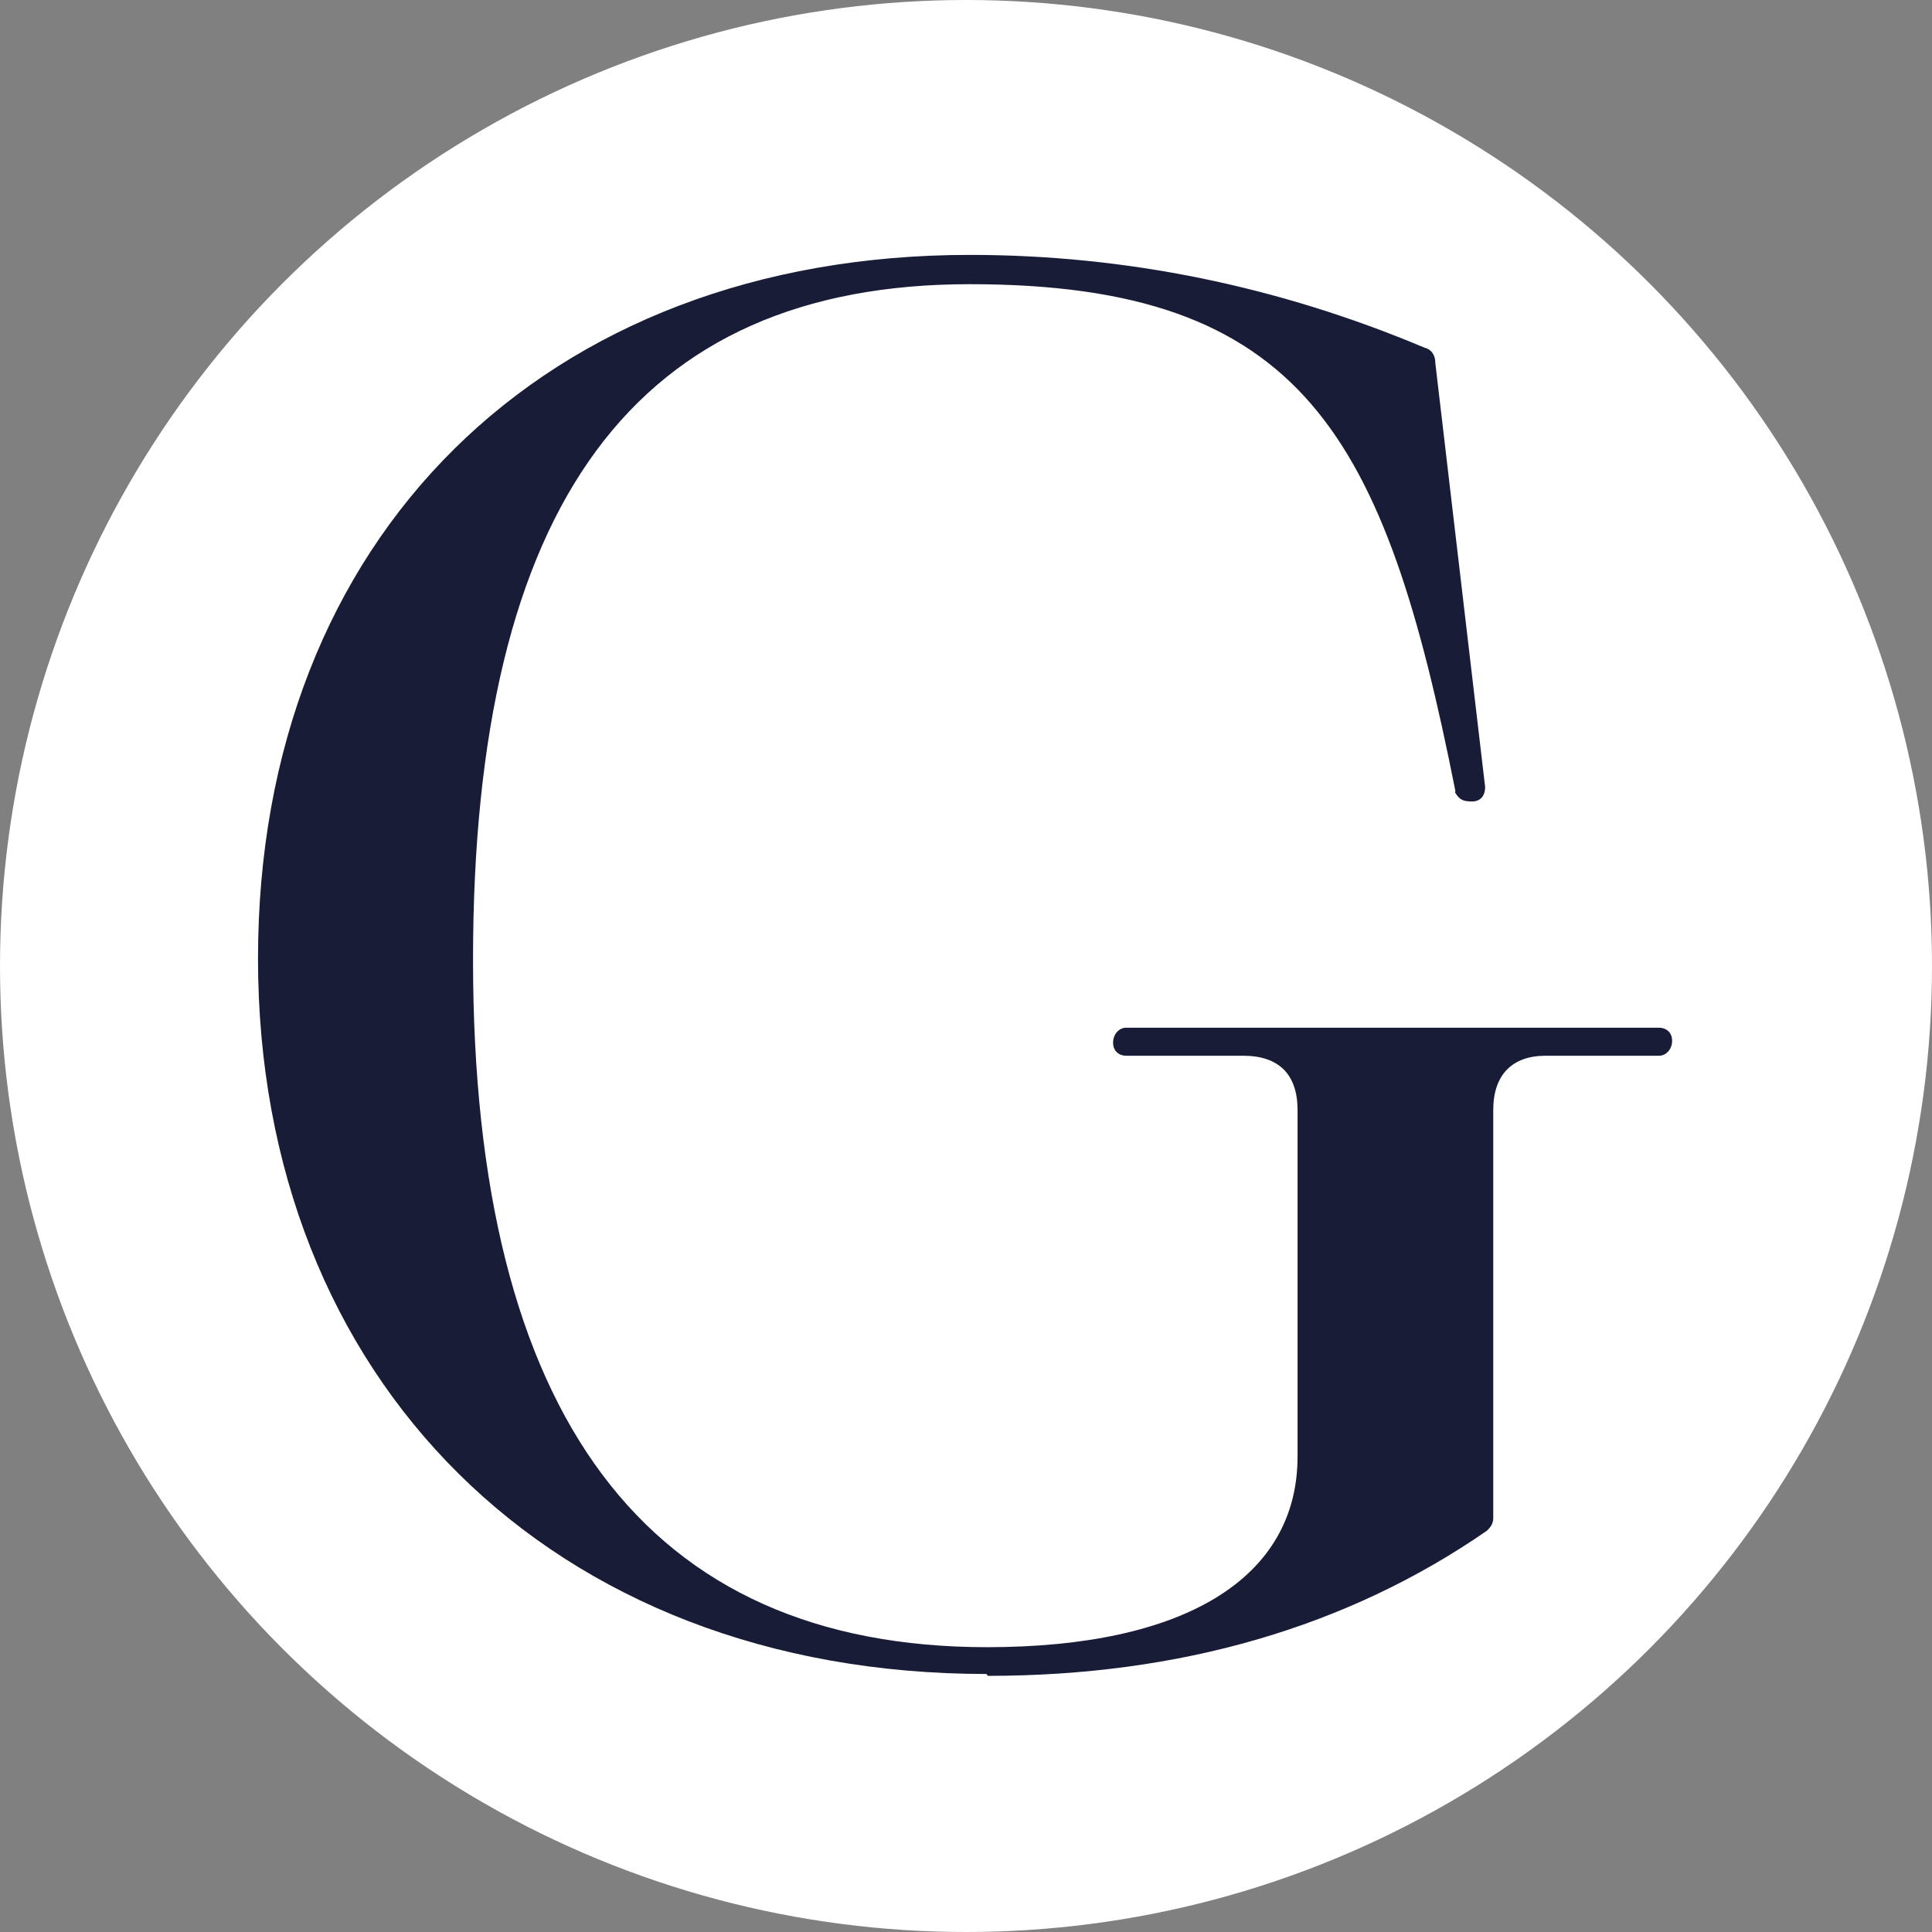
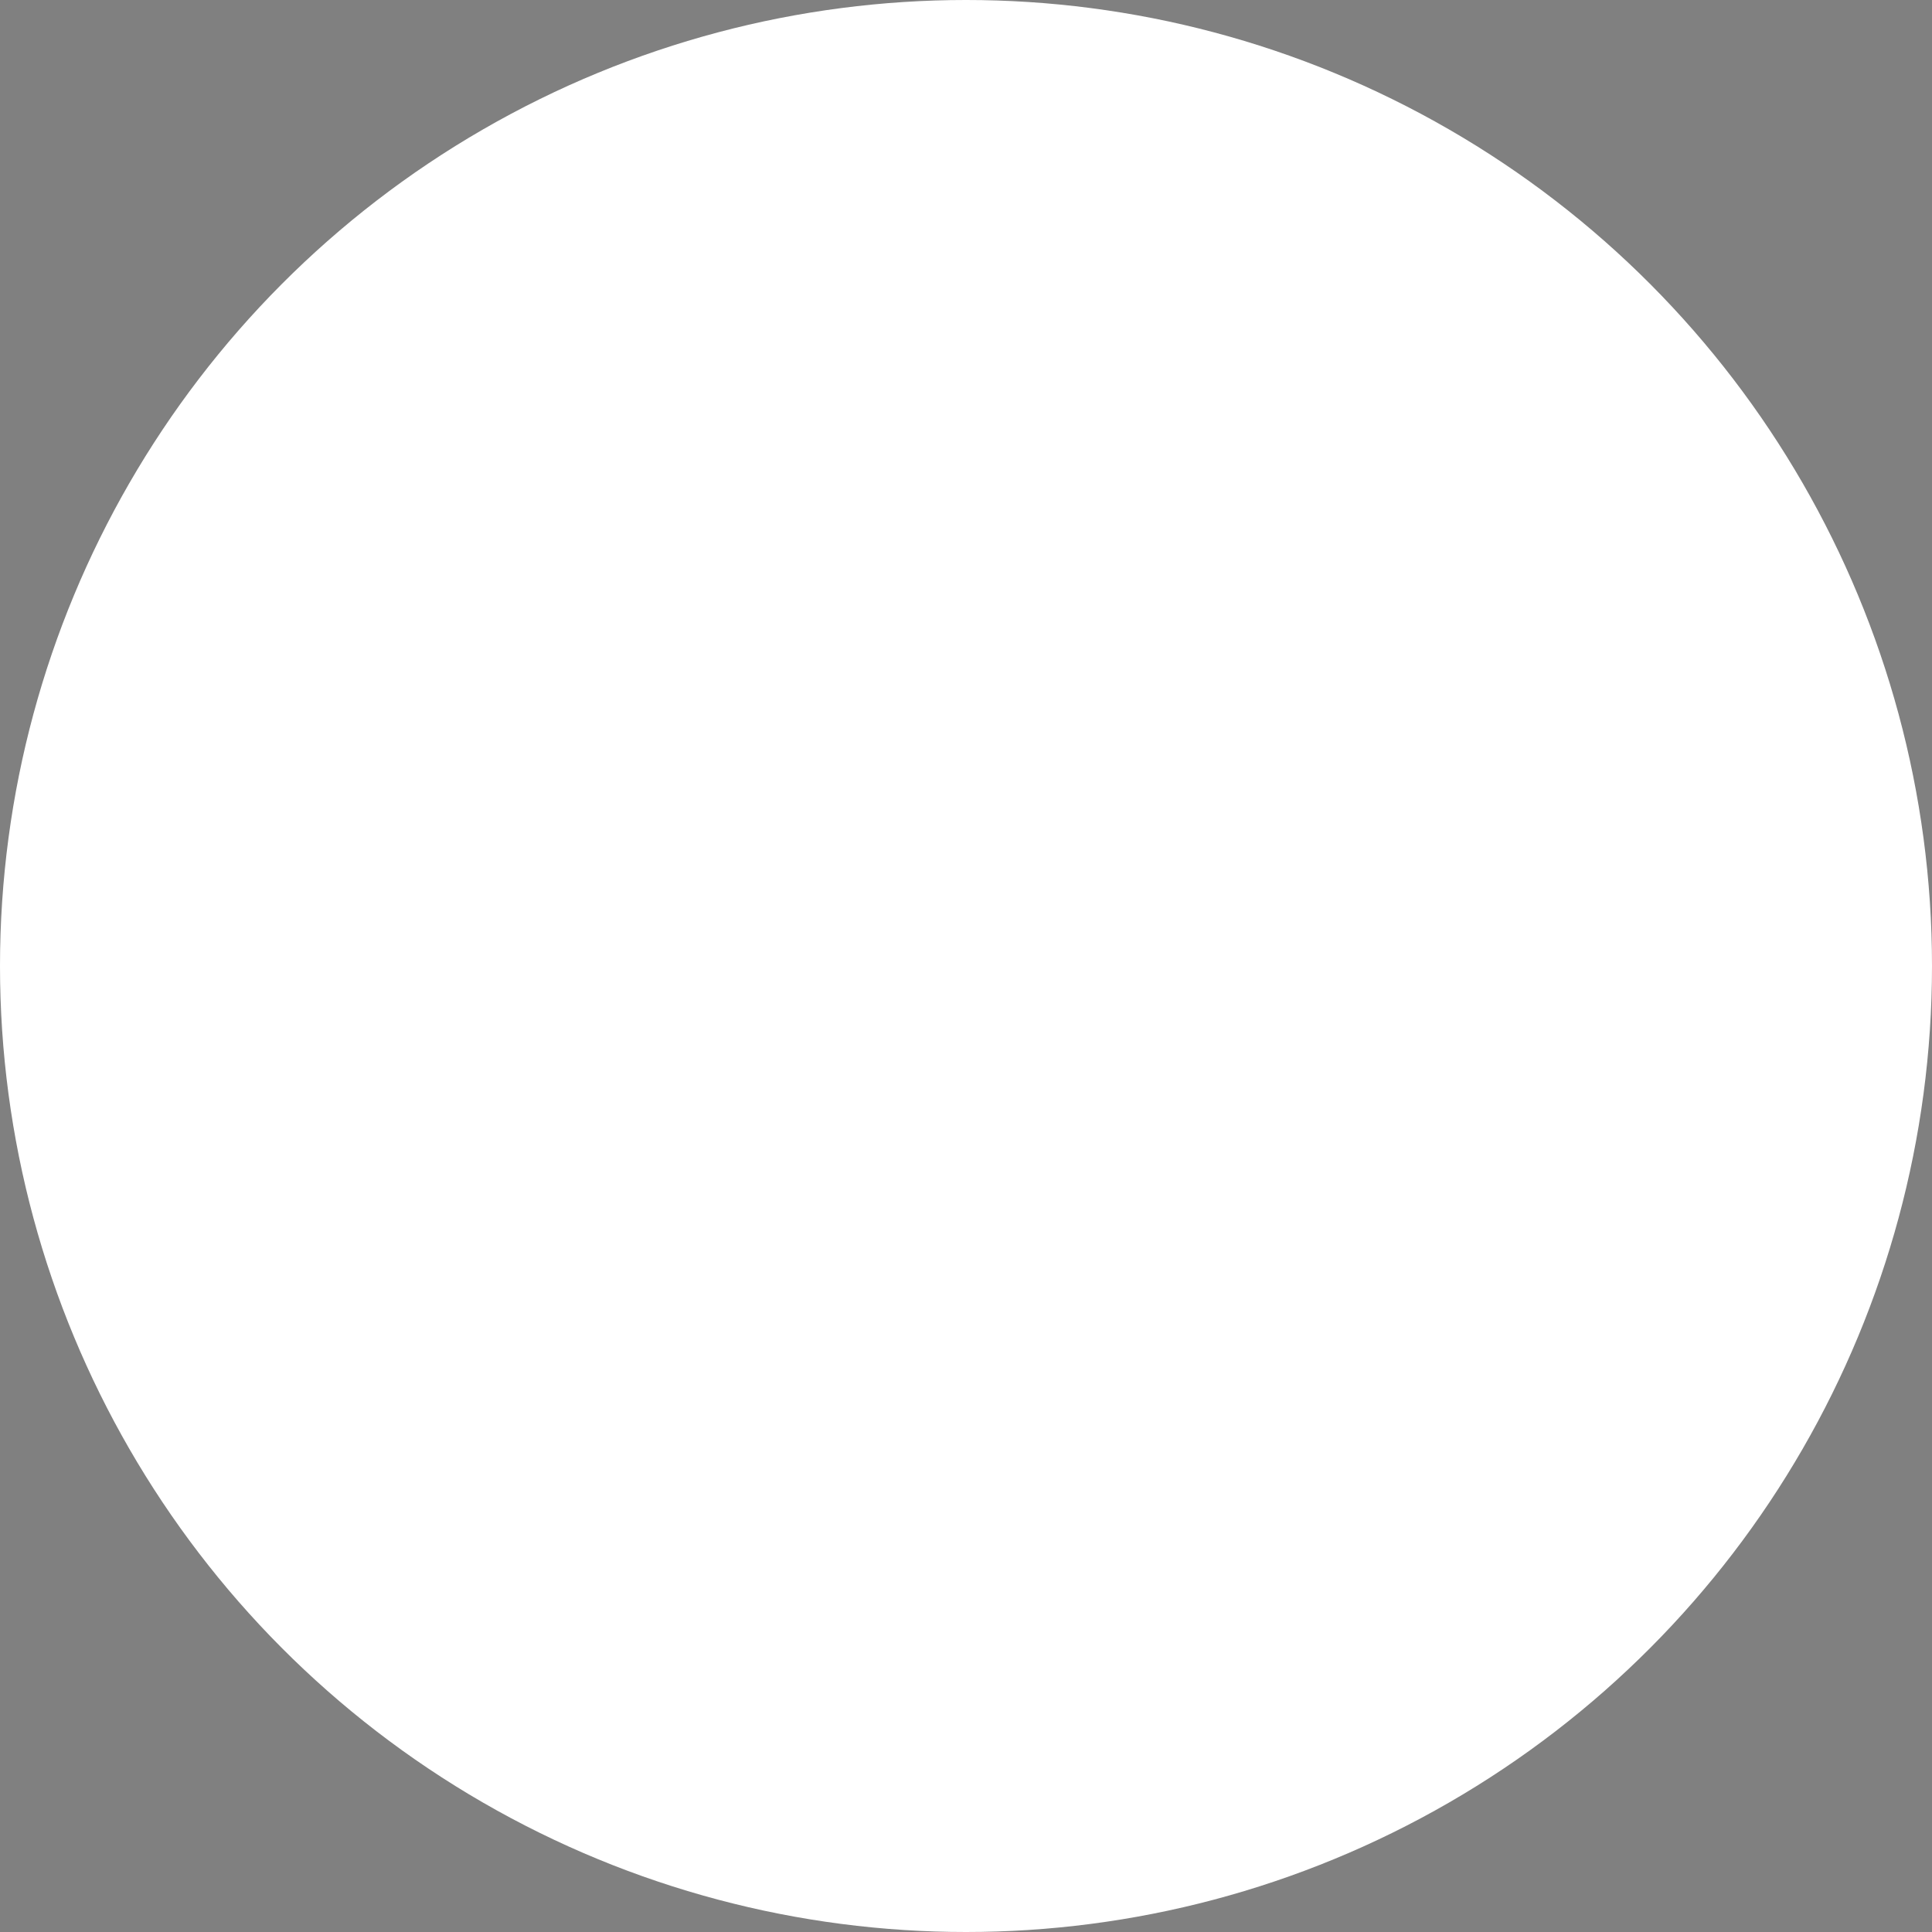
<svg xmlns="http://www.w3.org/2000/svg" version="1.1" width="310" height="310">
  <rect width="100%" height="100%" fill="#808080" stroke="none" />
  <svg id="SvgjsSvg1040" version="1.1" viewBox="0 0 310 310">
    <circle cx="155" cy="155" r="155" fill="#fff" />
-     <path d="M158.5,268.9c30.8,0,57.7-7.8,80.1-23.3.4-.4,1-1,1-2v-65.5c0-5.6,3-8.7,8.4-8.7h18.2c1.1,0,2.1-1,2.1-2.4s-1-2.1-2.1-2.1h-85.5c-1.1,0-2.1,1-2.1,2.4s1,2.1,2.1,2.1h18.8c5.7,0,8.7,3,8.7,8.7v55.6c0,19.5-18.1,30.6-49.8,30.6-54.7,0-82.5-37.1-82.5-110.3s26.1-108.4,79.7-108.4,66.6,24.3,77.9,81.2v.4c.7,1.1,1.2,1.4,2.7,1.4s2.1-1.1,2.1-2.3l-8-68.1c0-1.4-.8-2.2-1.7-2.4-23.5-9.9-48-14.9-73-14.9-68.3,0-114.2,45.4-114.2,112.9s47,114.8,116.9,114.8Z" fill="#191c37" />
  </svg>
  <style>@media (prefers-color-scheme: light) { :root { filter: none; } }
@media (prefers-color-scheme: dark) { :root { filter: none; } }
</style>
</svg>